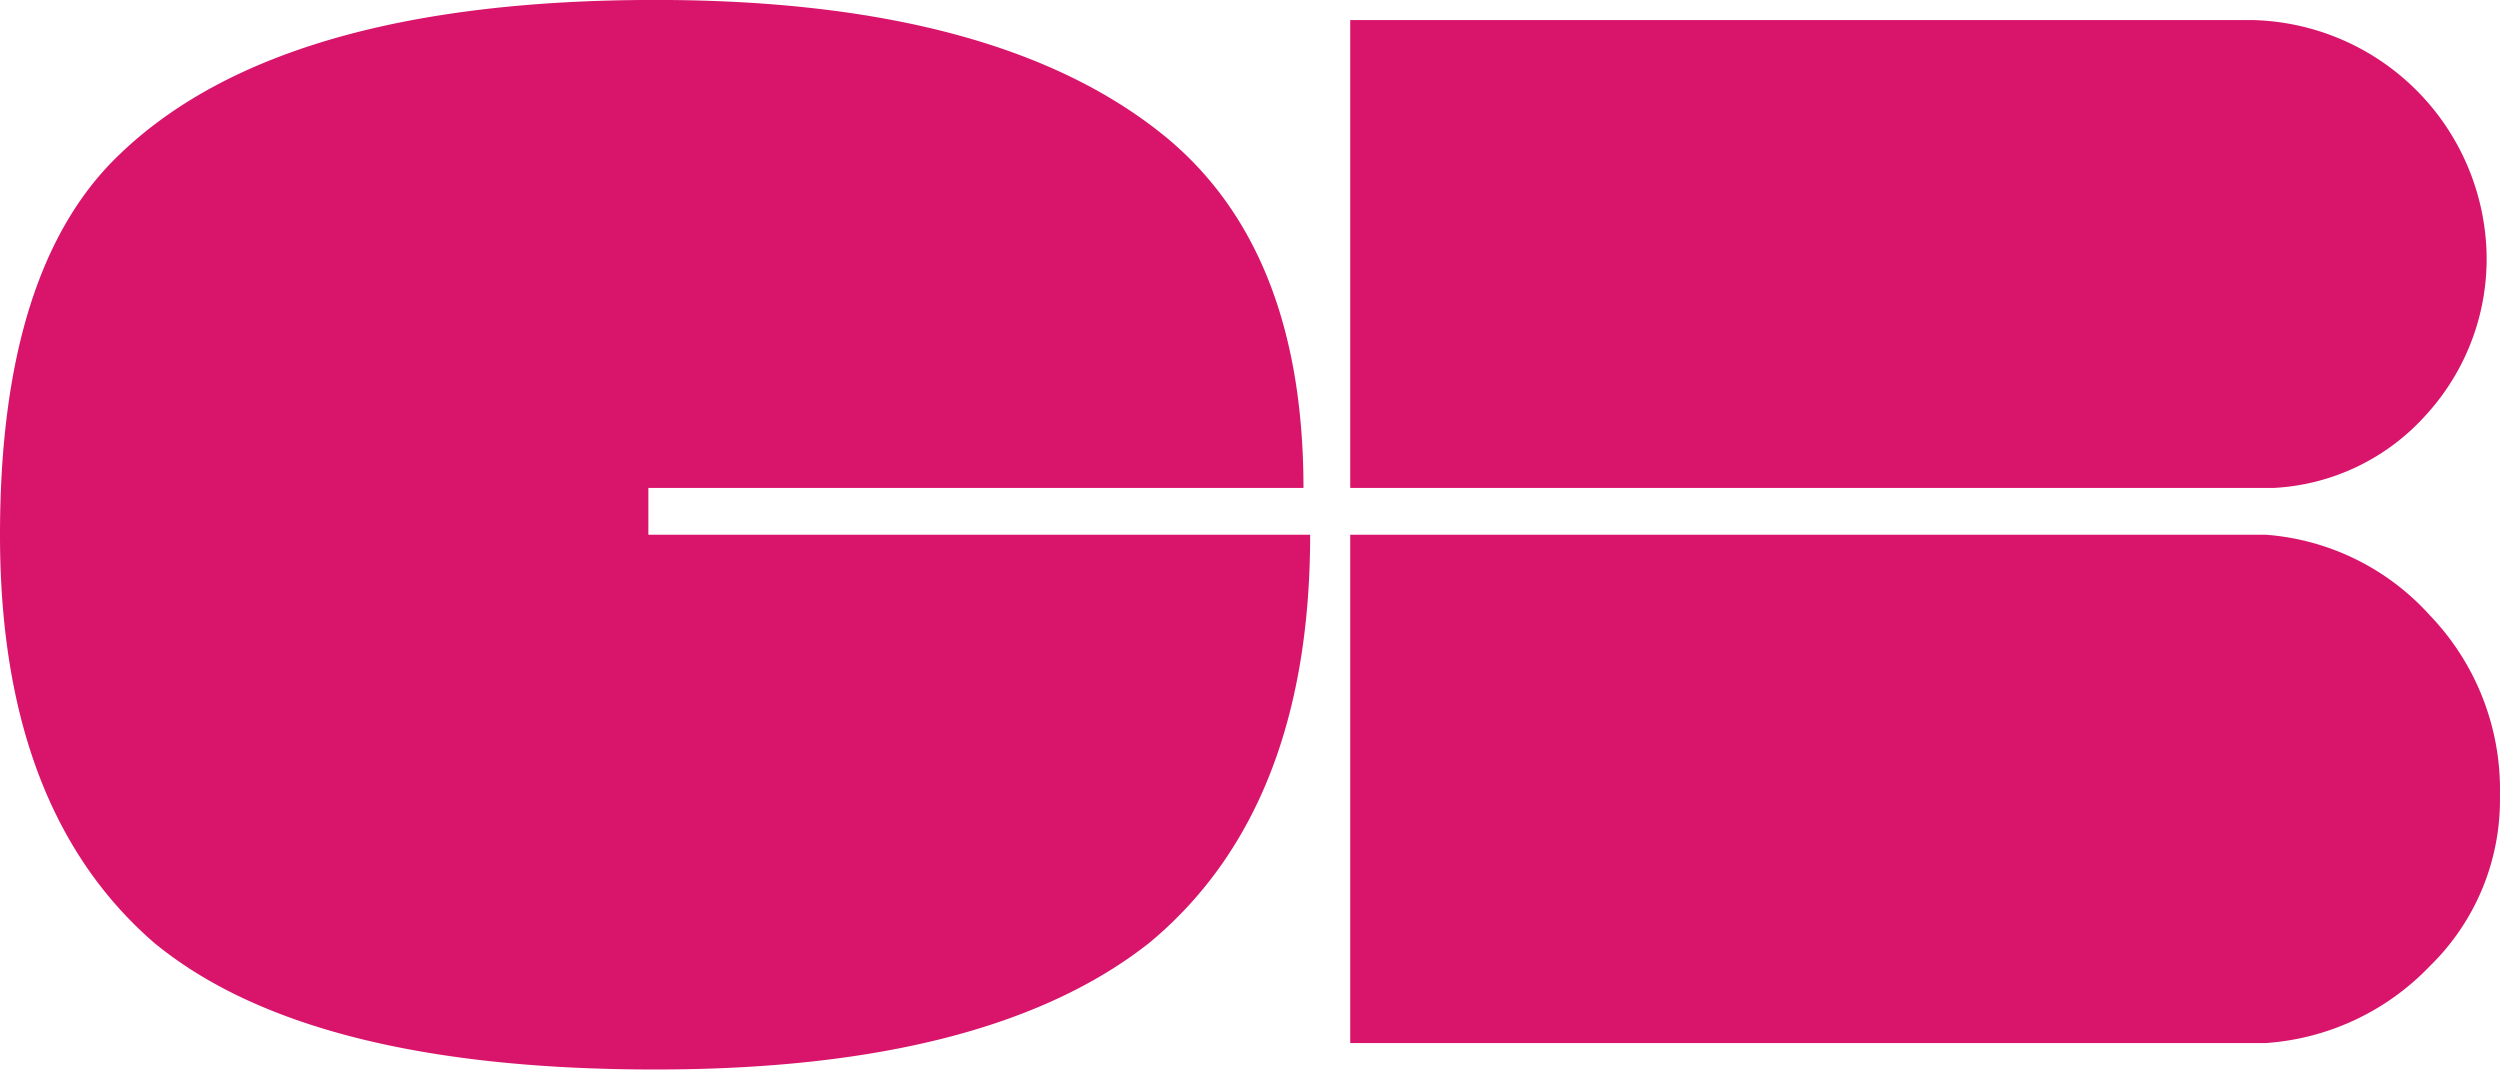
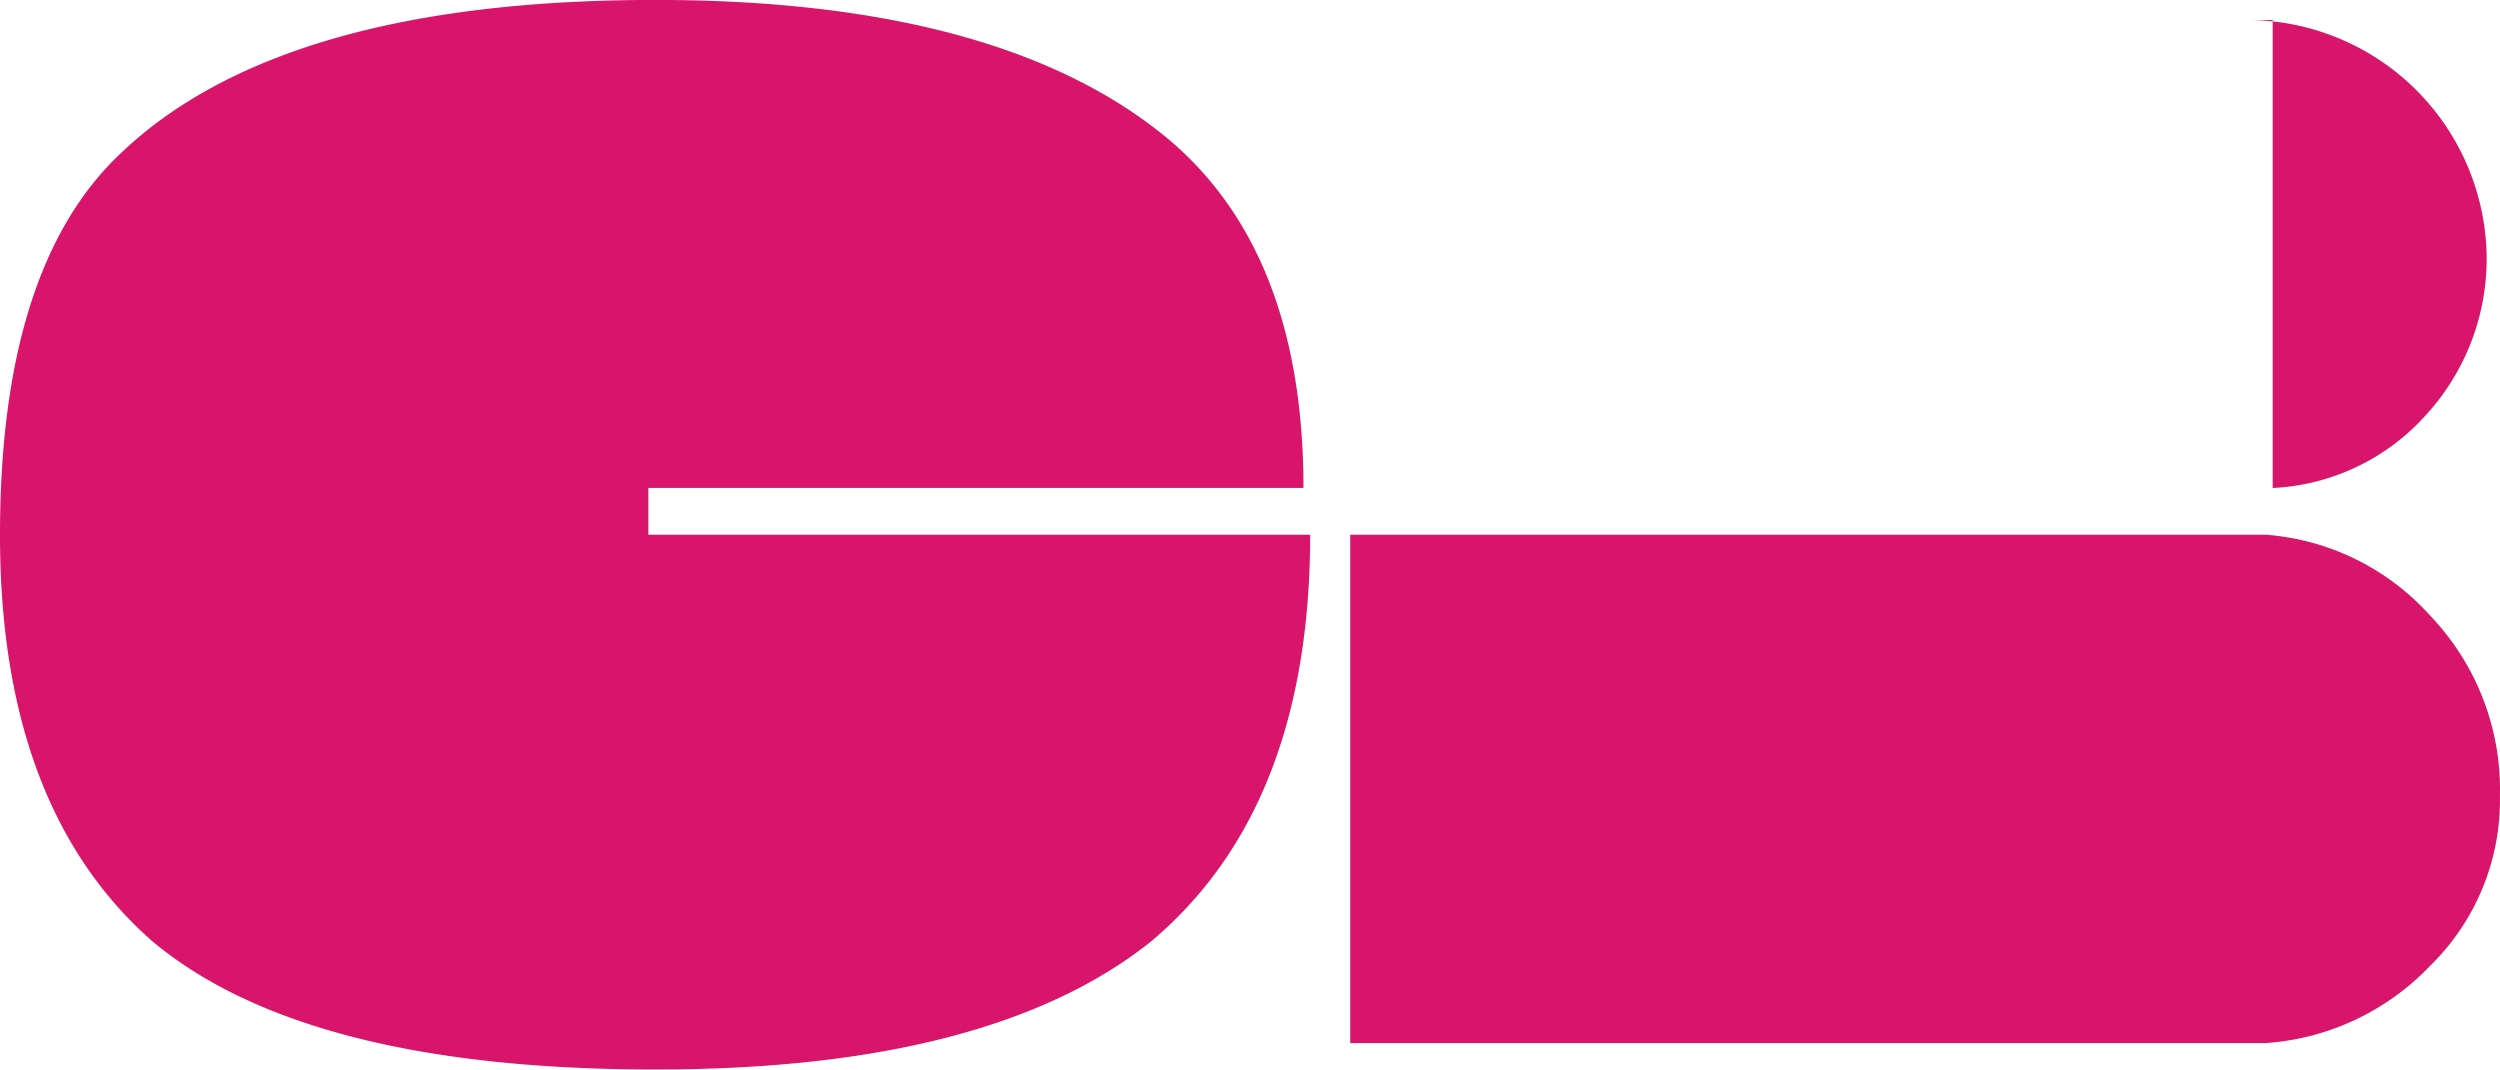
<svg xmlns="http://www.w3.org/2000/svg" width="43.474" height="18.599" viewBox="0 0 43.474 18.599">
-   <path id="Icon_payment-cb" data-name="Icon payment-cb" d="M13.846,26.76H25.354q0,4.768-2.79,7.091-2.79,2.209-8.6,2.208-6.045,0-8.718-2.208Q2.569,31.527,2.571,26.76q0-4.648,2.092-6.626,2.79-2.673,9.3-2.674,6.042,0,8.95,2.441,2.324,1.978,2.325,6.045H13.846v.814Zm28.246-.814H26.051V17.81H41.744a4.171,4.171,0,0,1,4.068,4.068,4.021,4.021,0,0,1-1.046,2.79,3.82,3.82,0,0,1-2.674,1.279Zm-.116.814a4.267,4.267,0,0,1,2.848,1.4,4.377,4.377,0,0,1,1.22,3.138,4.036,4.036,0,0,1-1.22,2.964,4.361,4.361,0,0,1-2.848,1.337H26.051V26.76H41.976Z" transform="translate(-2.571 -17.461)" fill="#d9146b" />
+   <path id="Icon_payment-cb" data-name="Icon payment-cb" d="M13.846,26.76H25.354q0,4.768-2.79,7.091-2.79,2.209-8.6,2.208-6.045,0-8.718-2.208Q2.569,31.527,2.571,26.76q0-4.648,2.092-6.626,2.79-2.673,9.3-2.674,6.042,0,8.95,2.441,2.324,1.978,2.325,6.045H13.846v.814Zm28.246-.814V17.81H41.744a4.171,4.171,0,0,1,4.068,4.068,4.021,4.021,0,0,1-1.046,2.79,3.82,3.82,0,0,1-2.674,1.279Zm-.116.814a4.267,4.267,0,0,1,2.848,1.4,4.377,4.377,0,0,1,1.22,3.138,4.036,4.036,0,0,1-1.22,2.964,4.361,4.361,0,0,1-2.848,1.337H26.051V26.76H41.976Z" transform="translate(-2.571 -17.461)" fill="#d9146b" />
</svg>